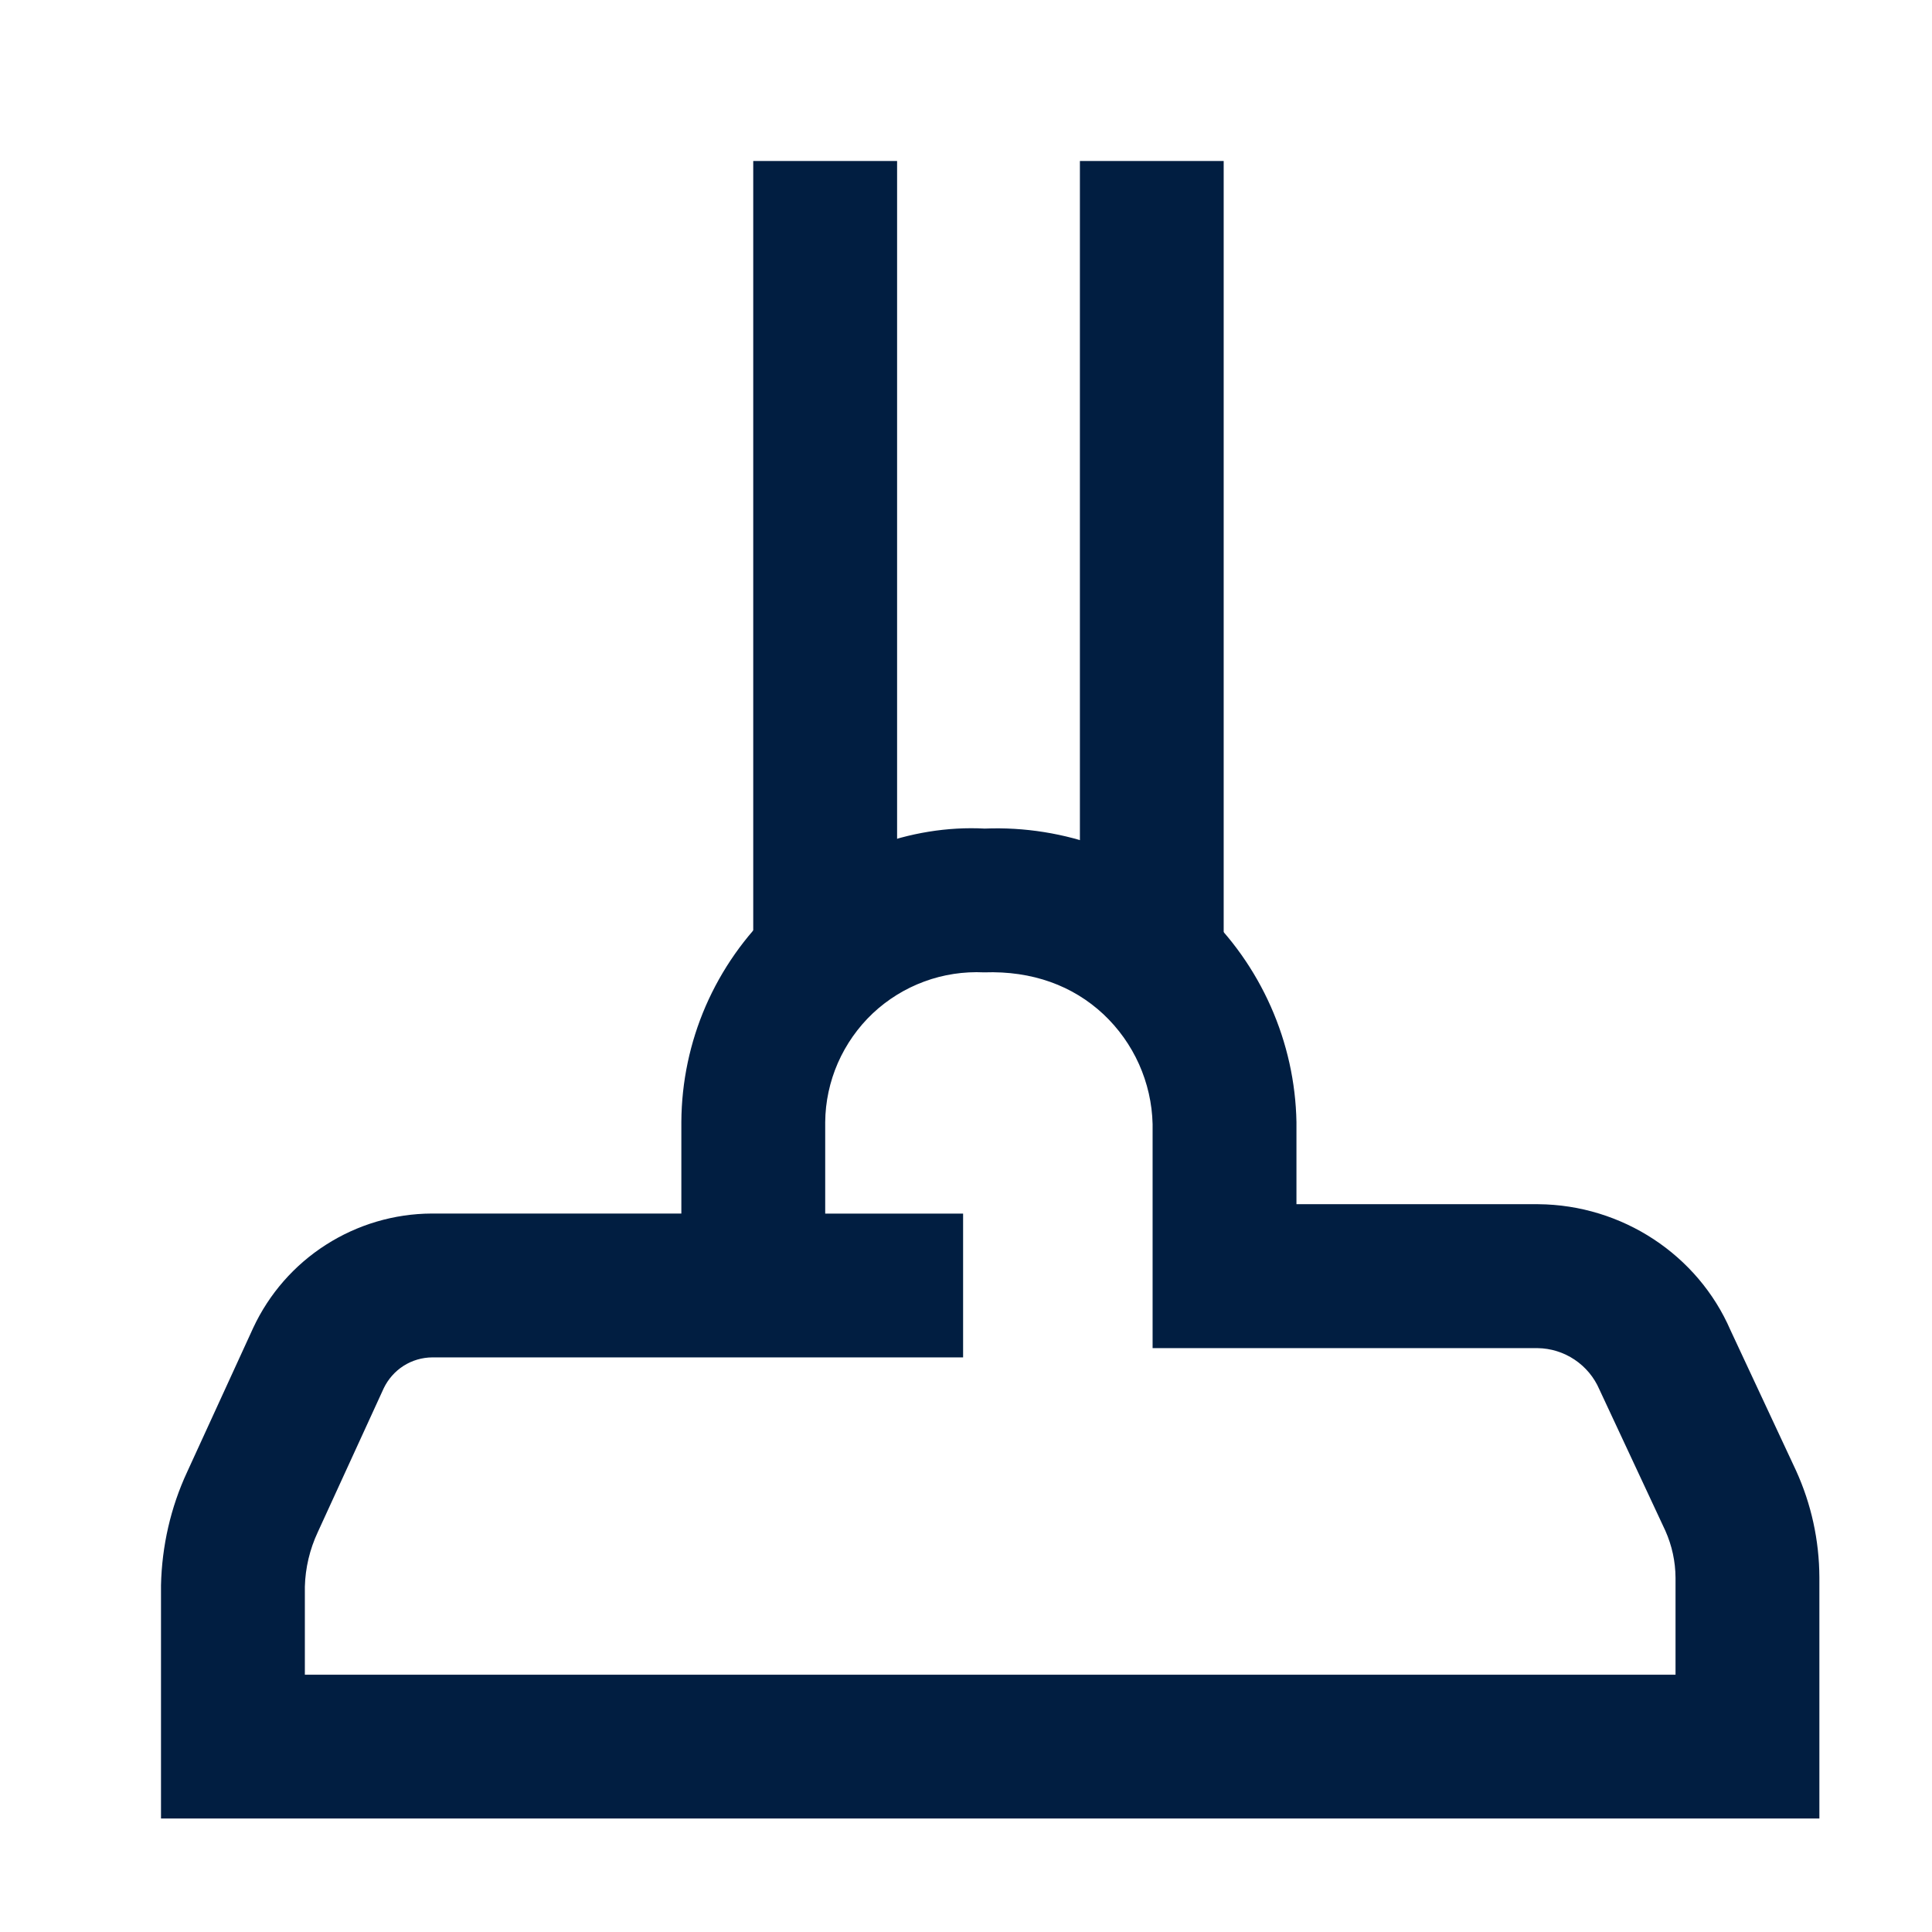
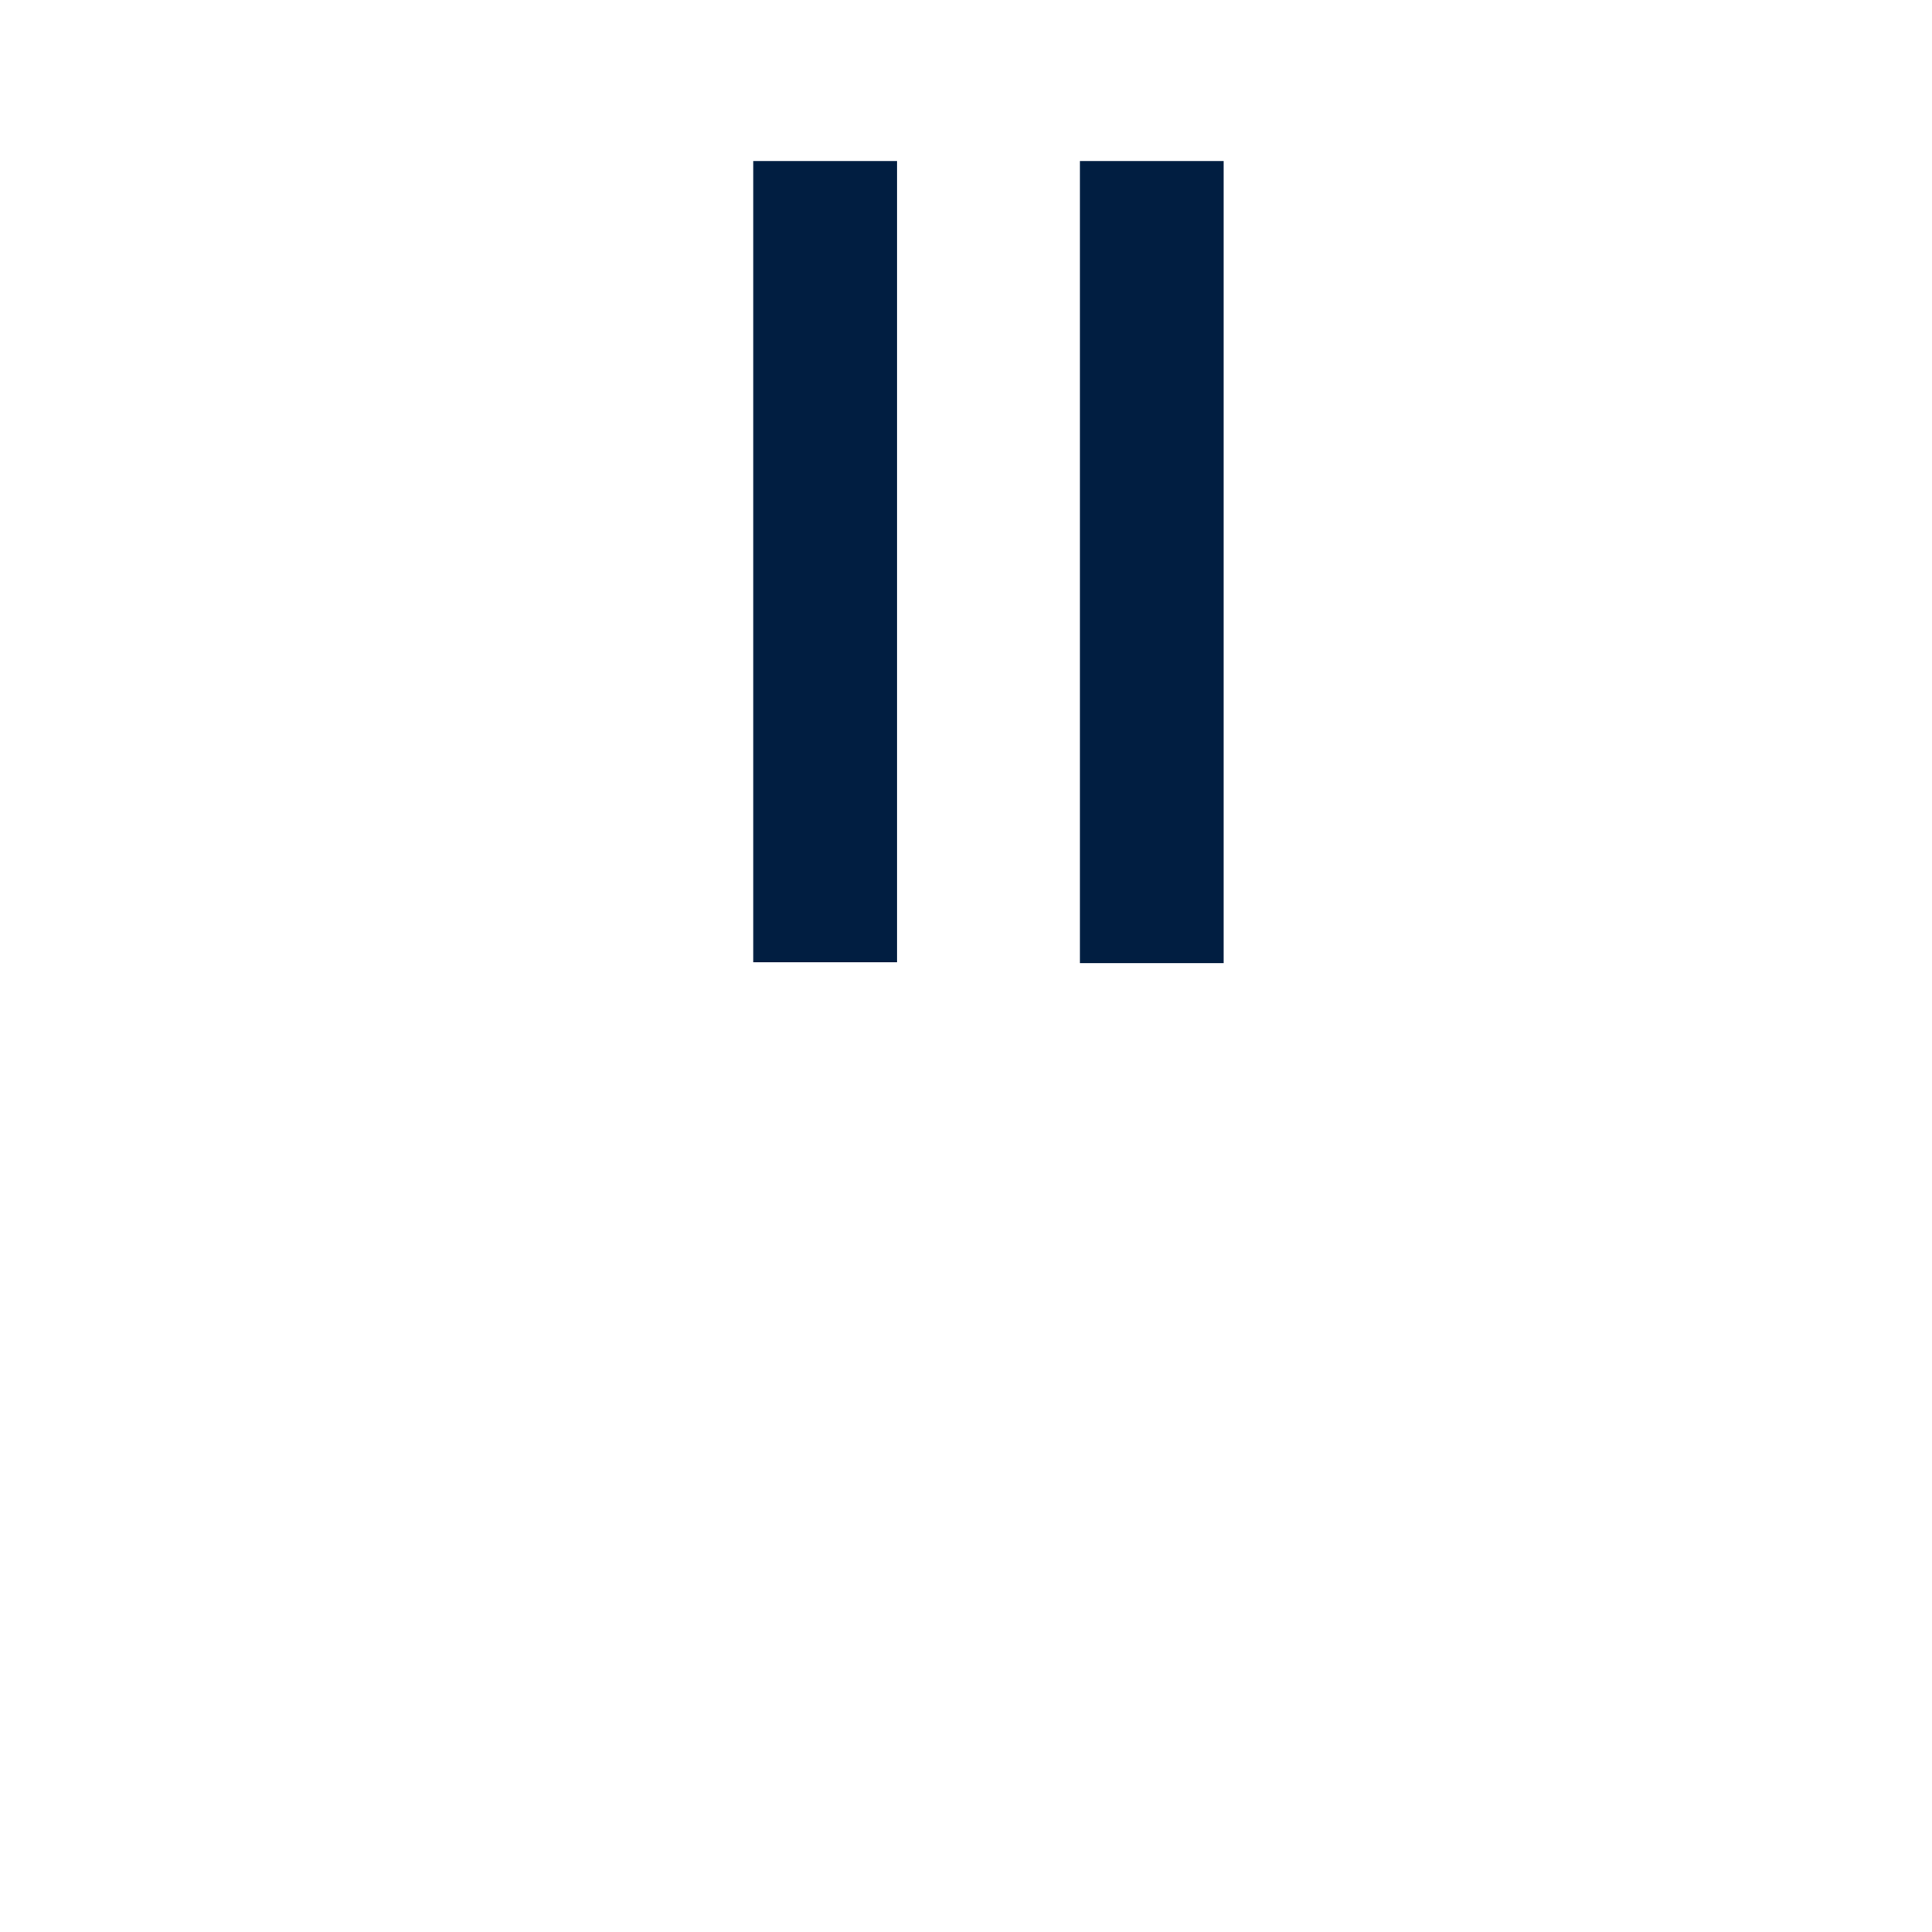
<svg xmlns="http://www.w3.org/2000/svg" width="24" height="24" viewBox="0 0 24 24" fill="none">
  <path d="M11.144 11.954H9.357V2H11.144V11.954ZM15.201 11.964H13.415V2H15.201V11.964Z" fill="#011E41" />
-   <path d="M8.464 15.076V13.935C8.467 13.44 8.57 12.95 8.767 12.496C8.965 12.042 9.252 11.632 9.612 11.292C10.338 10.604 11.314 10.244 12.232 10.293C12.727 10.273 13.221 10.352 13.685 10.525C14.15 10.698 14.575 10.962 14.935 11.302C15.296 11.641 15.585 12.05 15.786 12.503C15.987 12.956 16.096 13.444 16.105 13.939V14.959H19.108C20.152 14.967 21.092 15.589 21.497 16.525L22.311 18.268C22.5 18.683 22.599 19.133 22.601 19.594V22.59H2V19.693C2.011 19.205 2.12 18.726 2.324 18.287L3.146 16.494C3.343 16.072 3.656 15.714 4.049 15.463C4.441 15.212 4.897 15.077 5.363 15.075H8.464V15.076ZM10.251 15.076H11.964V16.862H5.37C5.243 16.863 5.12 16.899 5.013 16.967C4.907 17.035 4.822 17.131 4.767 17.245L3.947 19.034C3.848 19.246 3.793 19.477 3.787 19.711V20.804H20.814V19.6C20.813 19.399 20.77 19.2 20.688 19.016L19.868 17.26C19.803 17.109 19.696 16.981 19.56 16.89C19.424 16.799 19.264 16.749 19.101 16.747H14.318V13.963C14.312 13.706 14.254 13.454 14.149 13.219C14.044 12.985 13.894 12.775 13.707 12.599C13.328 12.245 12.824 12.058 12.225 12.079C11.972 12.067 11.719 12.105 11.481 12.193C11.243 12.281 11.026 12.415 10.841 12.589C10.657 12.763 10.51 12.973 10.408 13.205C10.307 13.437 10.253 13.687 10.251 13.94V15.076Z" fill="#011E41" />
</svg>